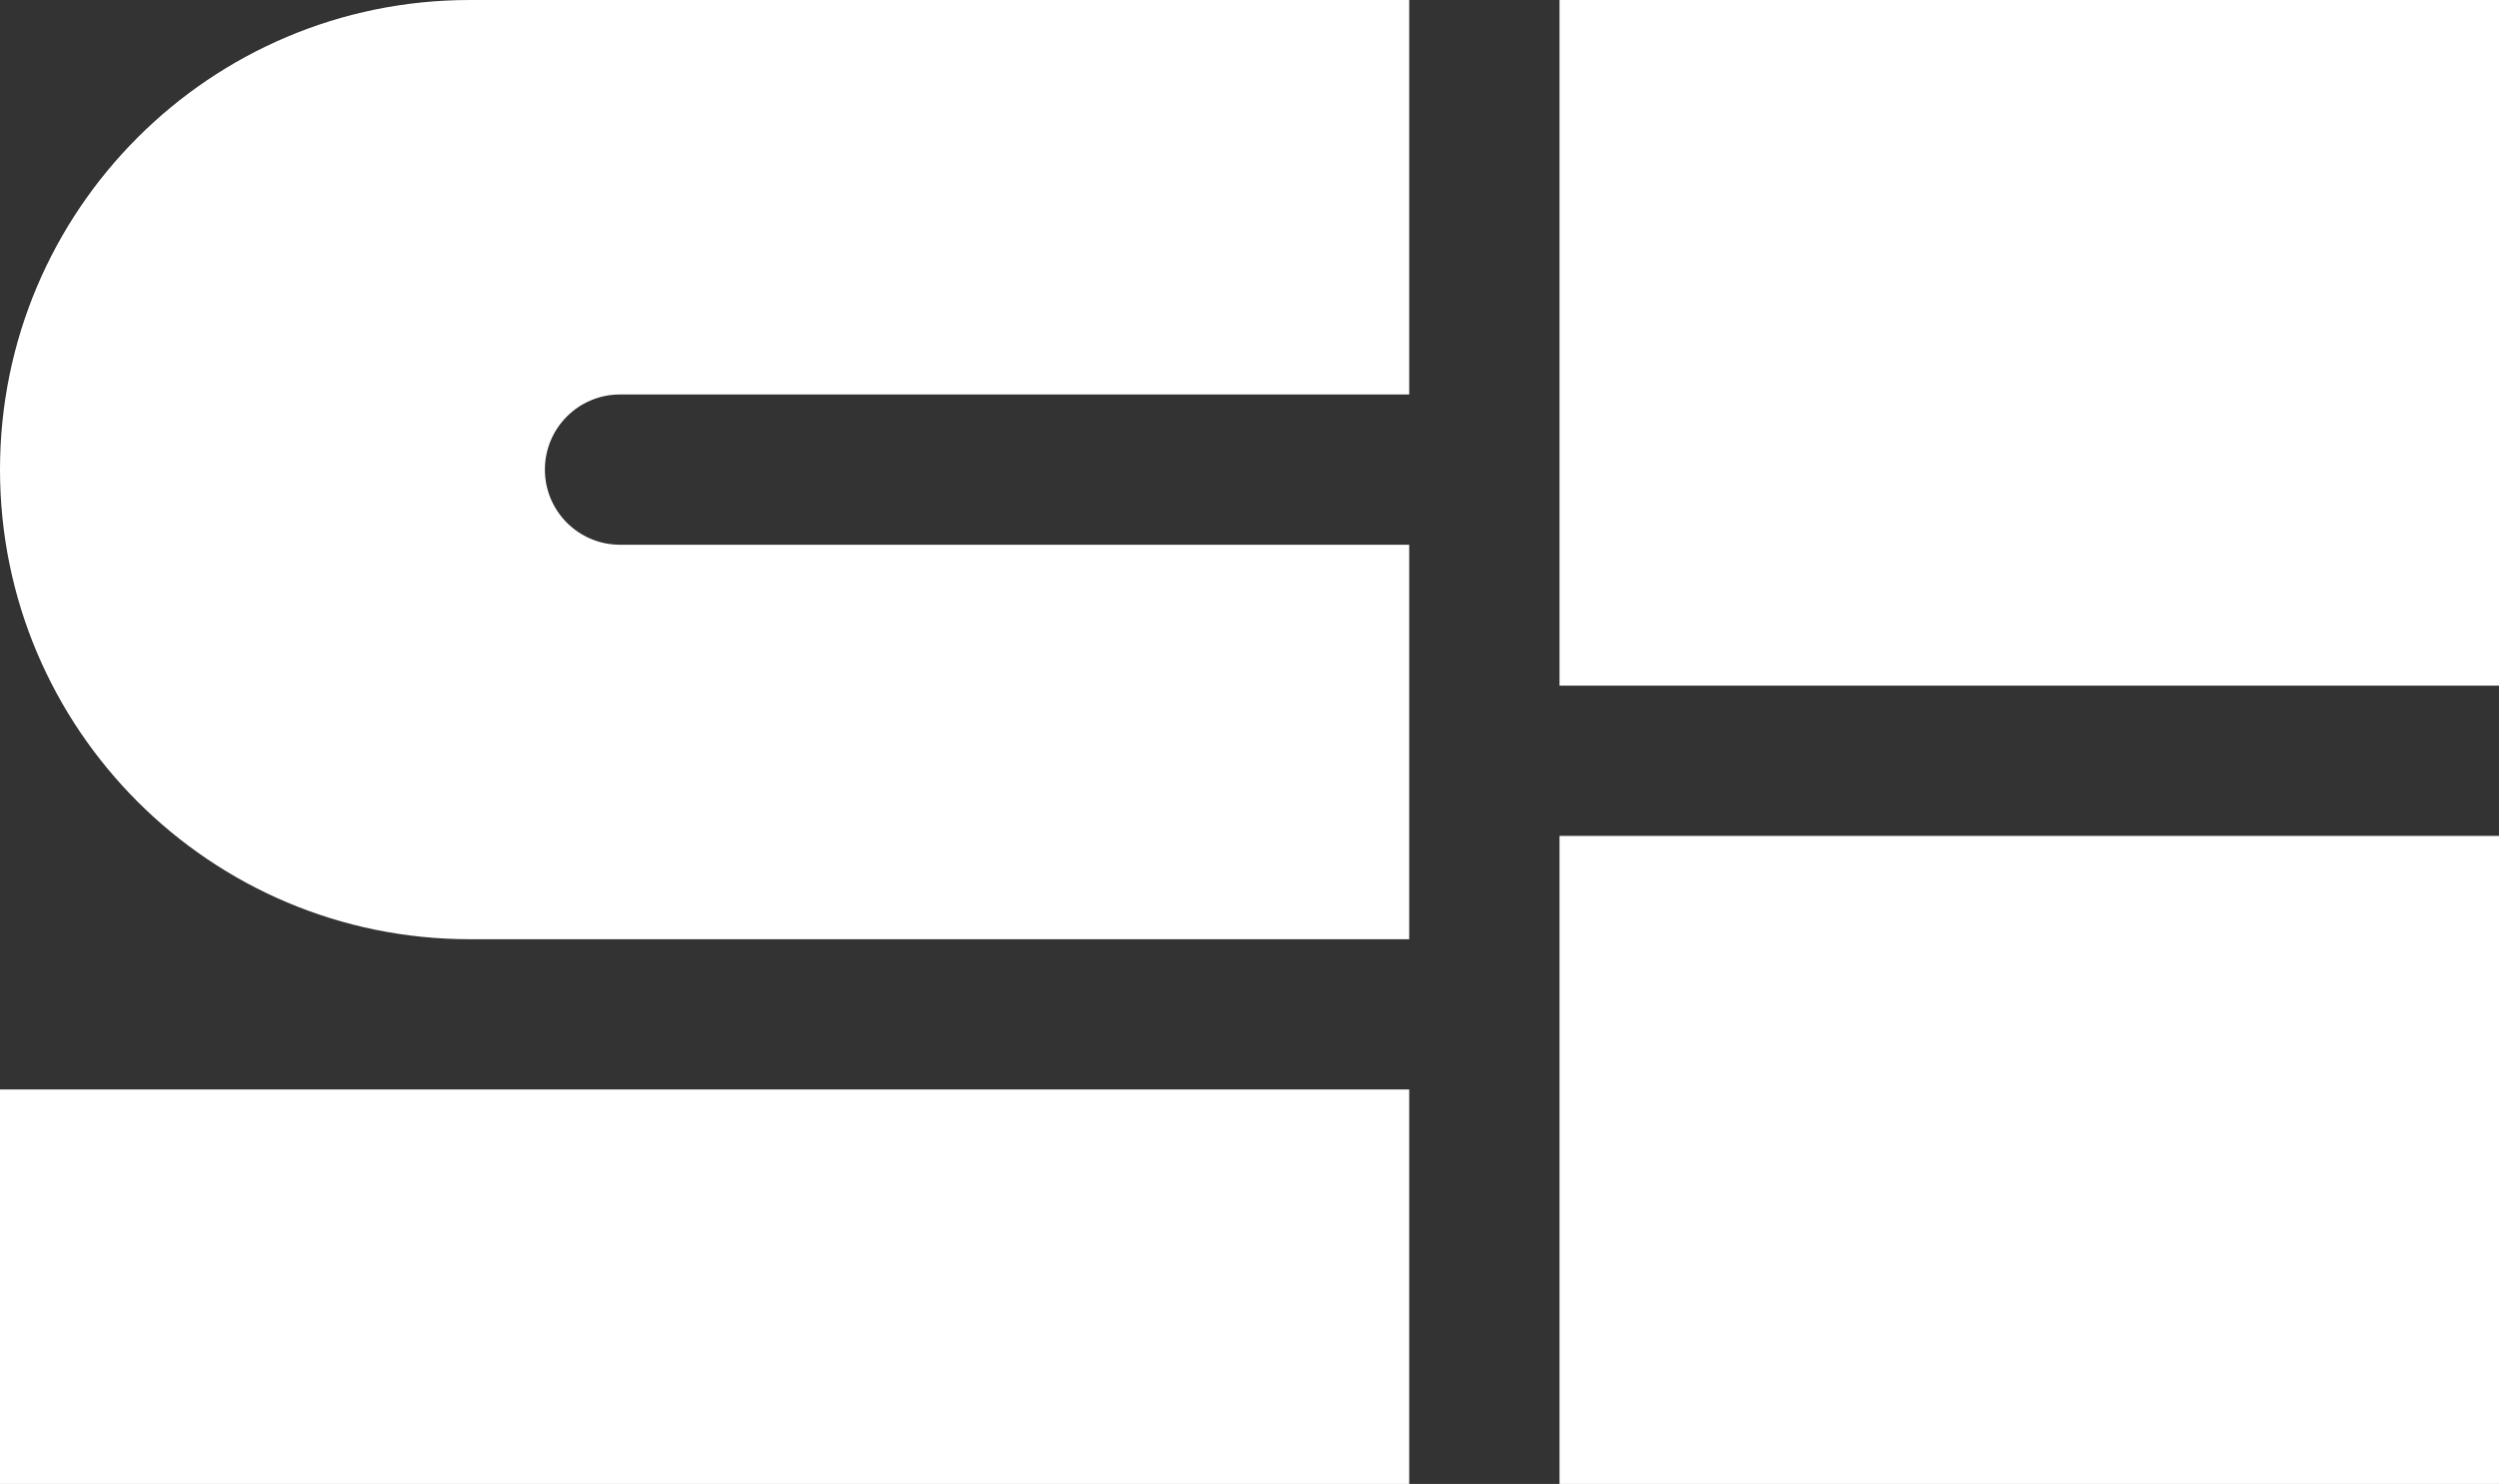
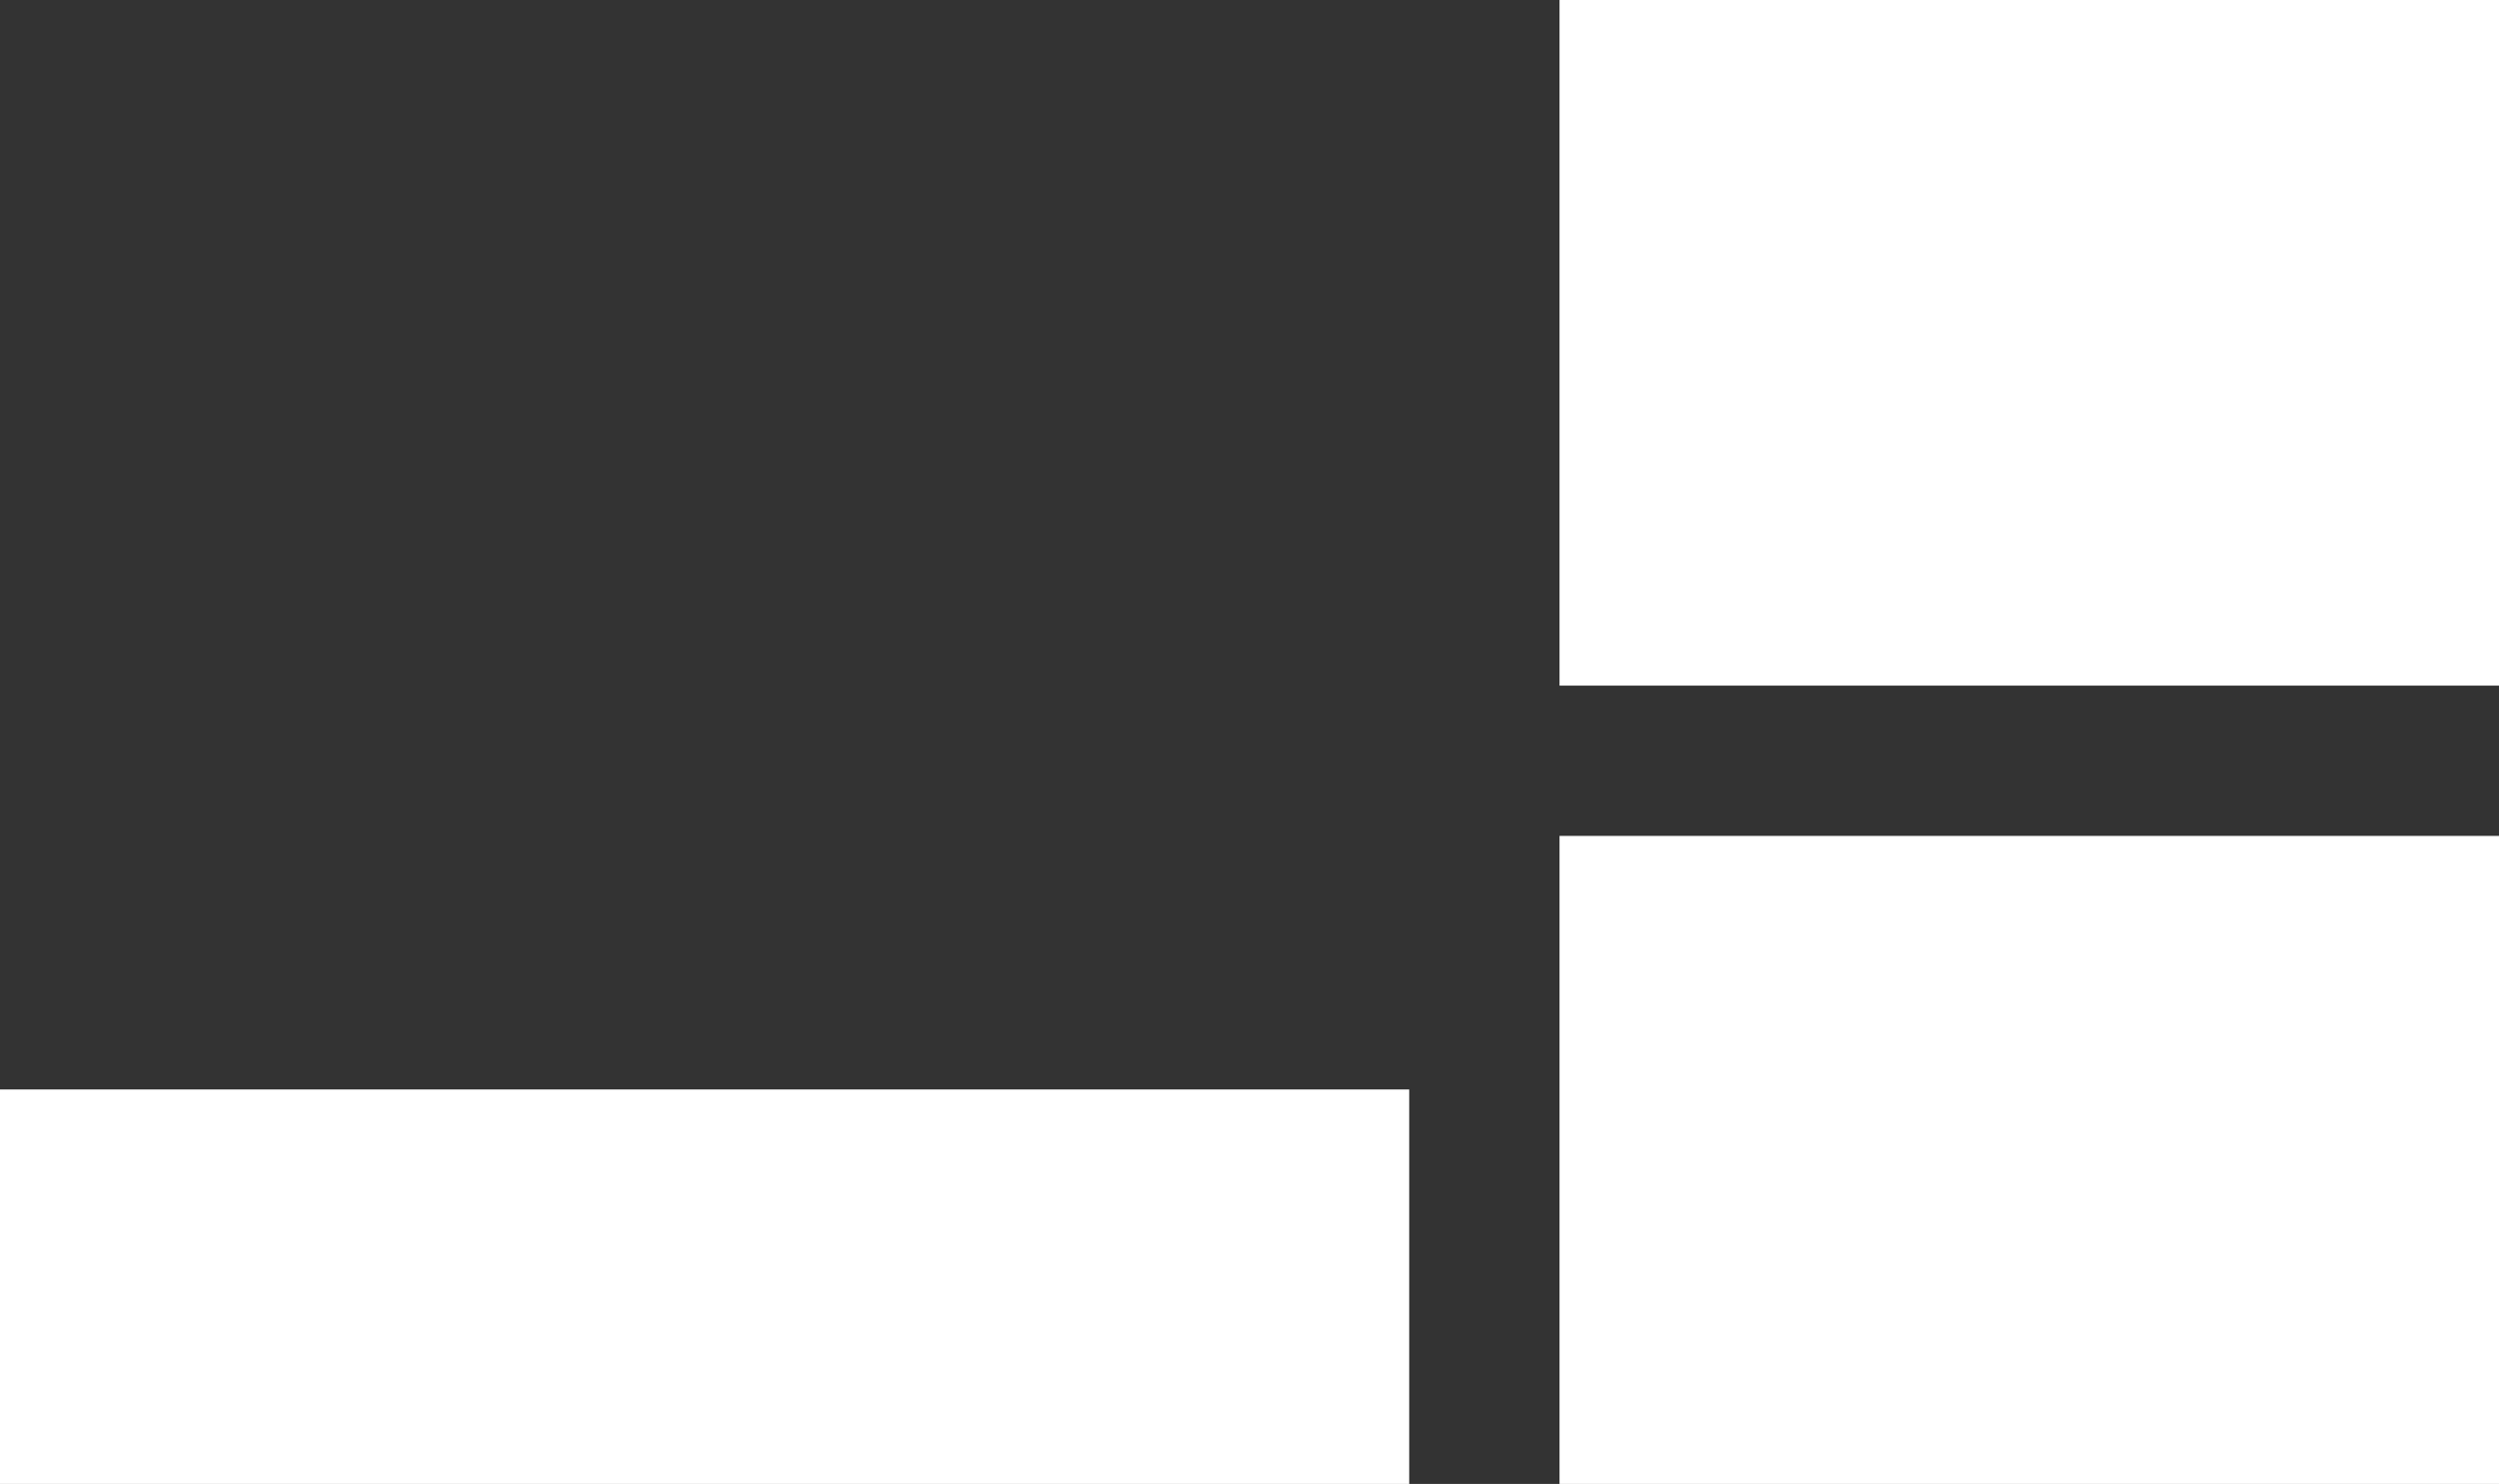
<svg xmlns="http://www.w3.org/2000/svg" width="532" height="316" viewBox="0 0 532 316" fill="none">
  <rect x="0" y="0" width="532" height="316" fill="#333333" stroke="none" />
  <path d="M332 178H532V316H332V178Z" fill="white" />
  <path d="M332 0H532V146H332V0Z" fill="white" />
-   <path d="M0 232H300V316H0V232Z" fill="white" />
-   <path fill-rule="evenodd" clip-rule="evenodd" d="M100 0C44.772 0 0 44.772 0 100C0 155.228 44.772 200 100 200H300V116H132C123.163 116 116 108.837 116 100C116 91.163 123.163 84 132 84H300V0H100Z" fill="white" />
+   <path d="M0 232H300V316H0Z" fill="white" />
</svg>